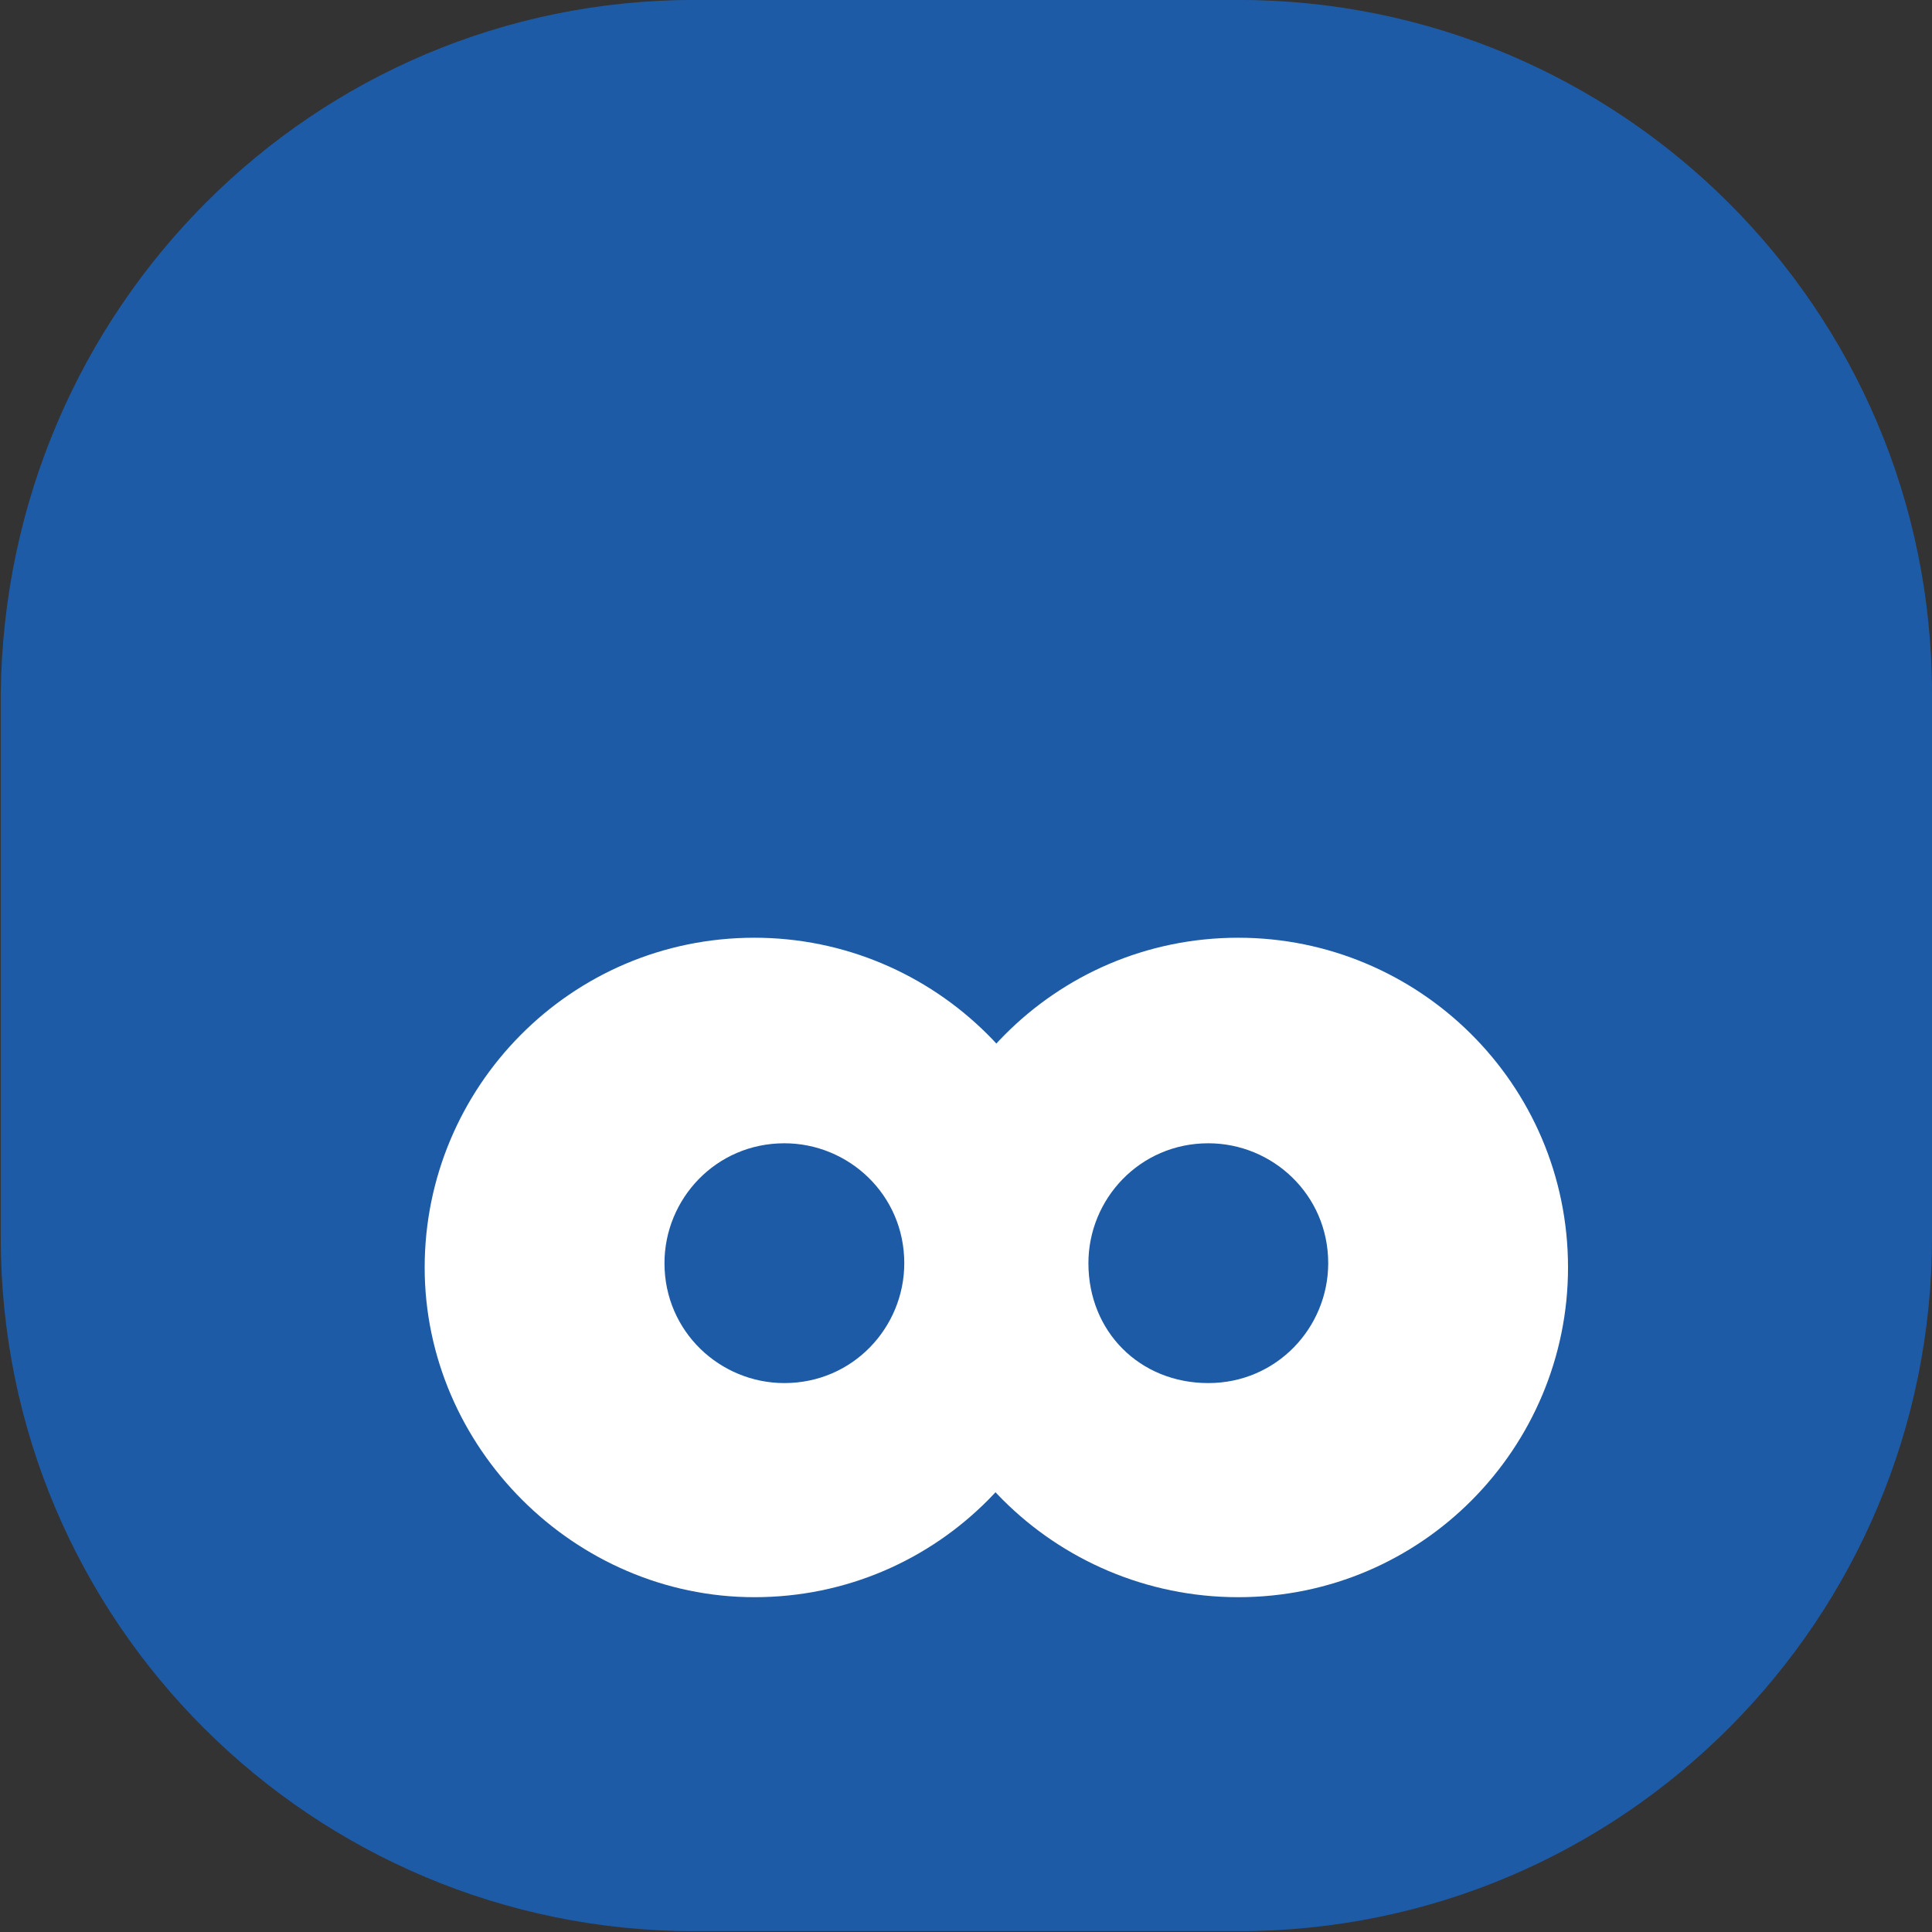
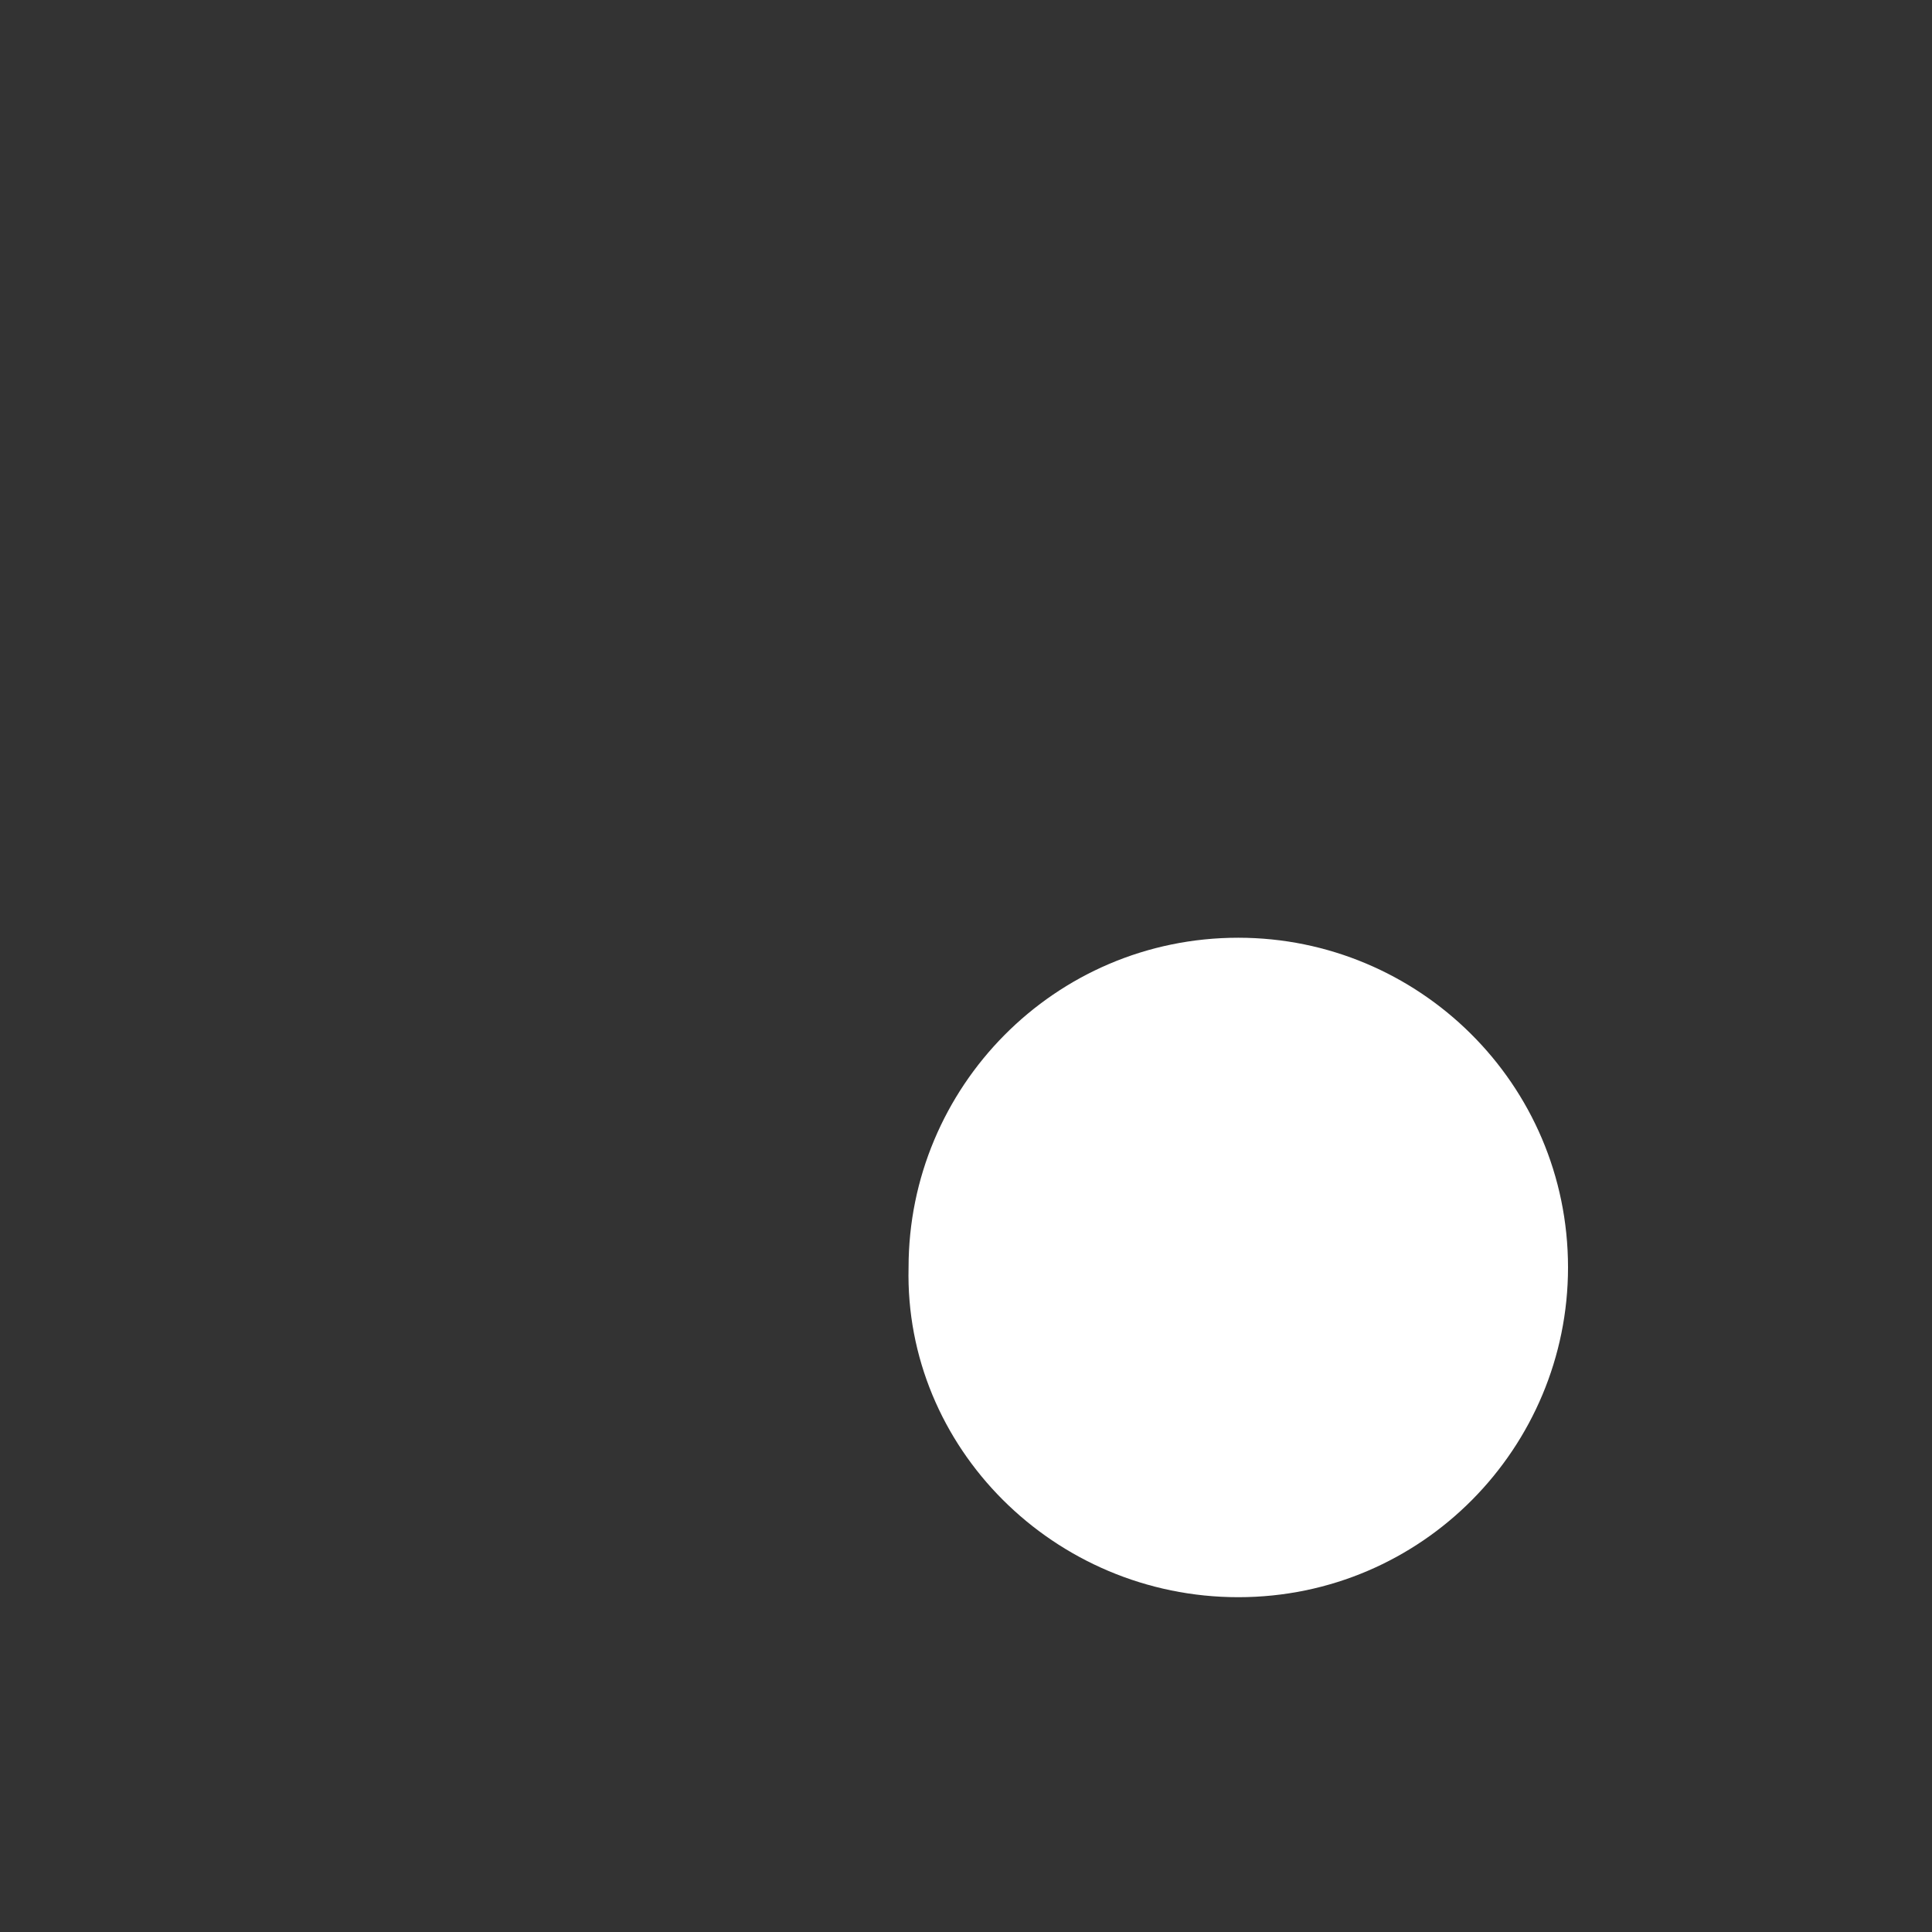
<svg xmlns="http://www.w3.org/2000/svg" version="1.1" id="Layer_1" x="0px" y="0px" width="375px" height="375px" viewBox="0 0 375 375" enable-background="new 0 0 375 375" xml:space="preserve">
  <rect x="0" y="0" width="375" height="375" fill="#333333" stroke="none" />
-   <path fill="#1E5BA6" d="M134.793-0.013h105.559C314.325-0.013,375,59.831,375,134.636l0,0v105.559  c0,73.974-59.844,134.648-134.648,134.648l0,0H134.793C60.818,374.844,0.144,315,0.144,240.195V134.636  C0.975,59.831,60.818-0.013,134.793-0.013z" />
  <path fill="#FFFFFF" d="M240.352,310.014c35.74,0,63.999-29.092,63.999-64c0-35.74-29.09-64-63.999-64c-35.74,0-64,29.09-64,64l0,0  C175.521,280.922,204.611,310.014,240.352,310.014z" />
-   <path fill="#FFFFFF" d="M146.429,310.014c35.74,0,64-29.092,64-64c0-35.74-29.091-64-64-64c-35.74,0-64,29.09-64,64l0,0  C82.429,280.922,111.521,310.014,146.429,310.014z" />
-   <path fill="#1E5BA6" d="M152.247,268.455c13.299,0,23.273-10.806,23.273-23.273l0,0c0-13.299-10.806-23.272-23.273-23.272l0,0  c-13.299,0-23.272,10.806-23.272,23.272l0,0C128.975,258.48,139.78,268.455,152.247,268.455L152.247,268.455z" />
-   <path fill="#1E5BA6" d="M234.533,268.455c13.299,0,23.272-10.806,23.272-23.273l0,0c0-13.299-10.805-23.272-23.272-23.272l0,0  c-13.299,0-23.272,10.806-23.272,23.272l0,0C211.261,258.48,221.234,268.455,234.533,268.455L234.533,268.455z" />
</svg>